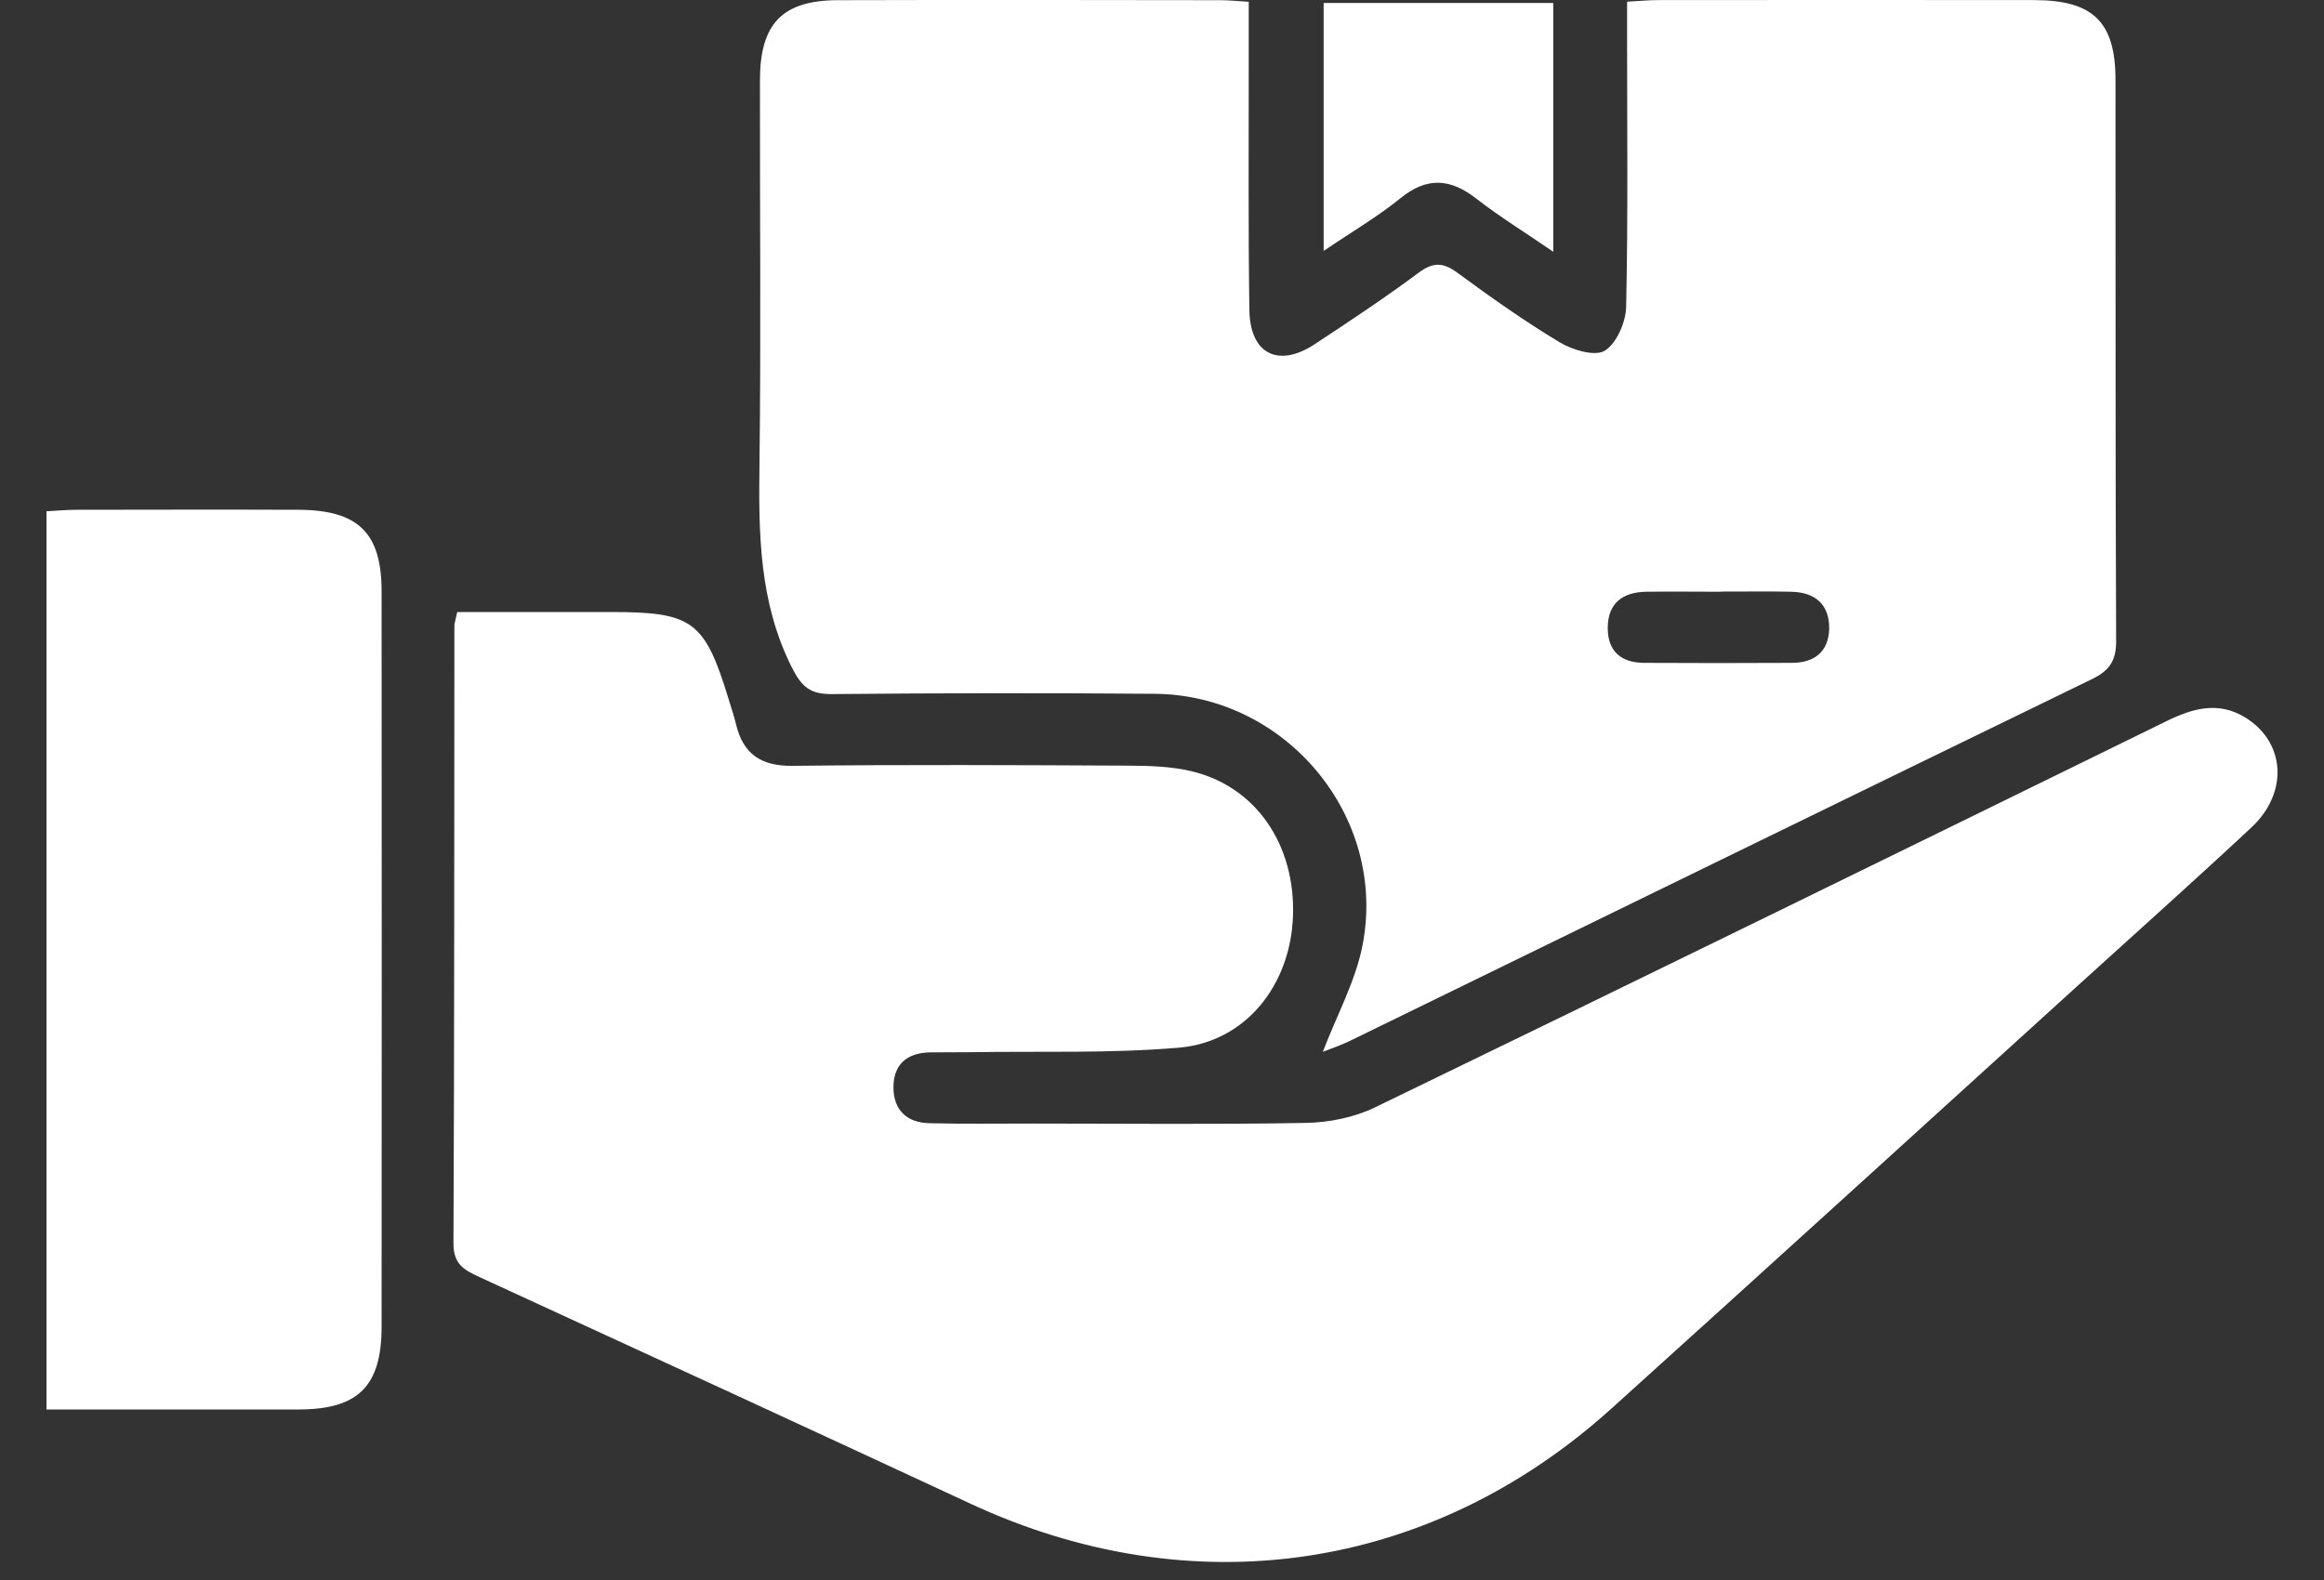
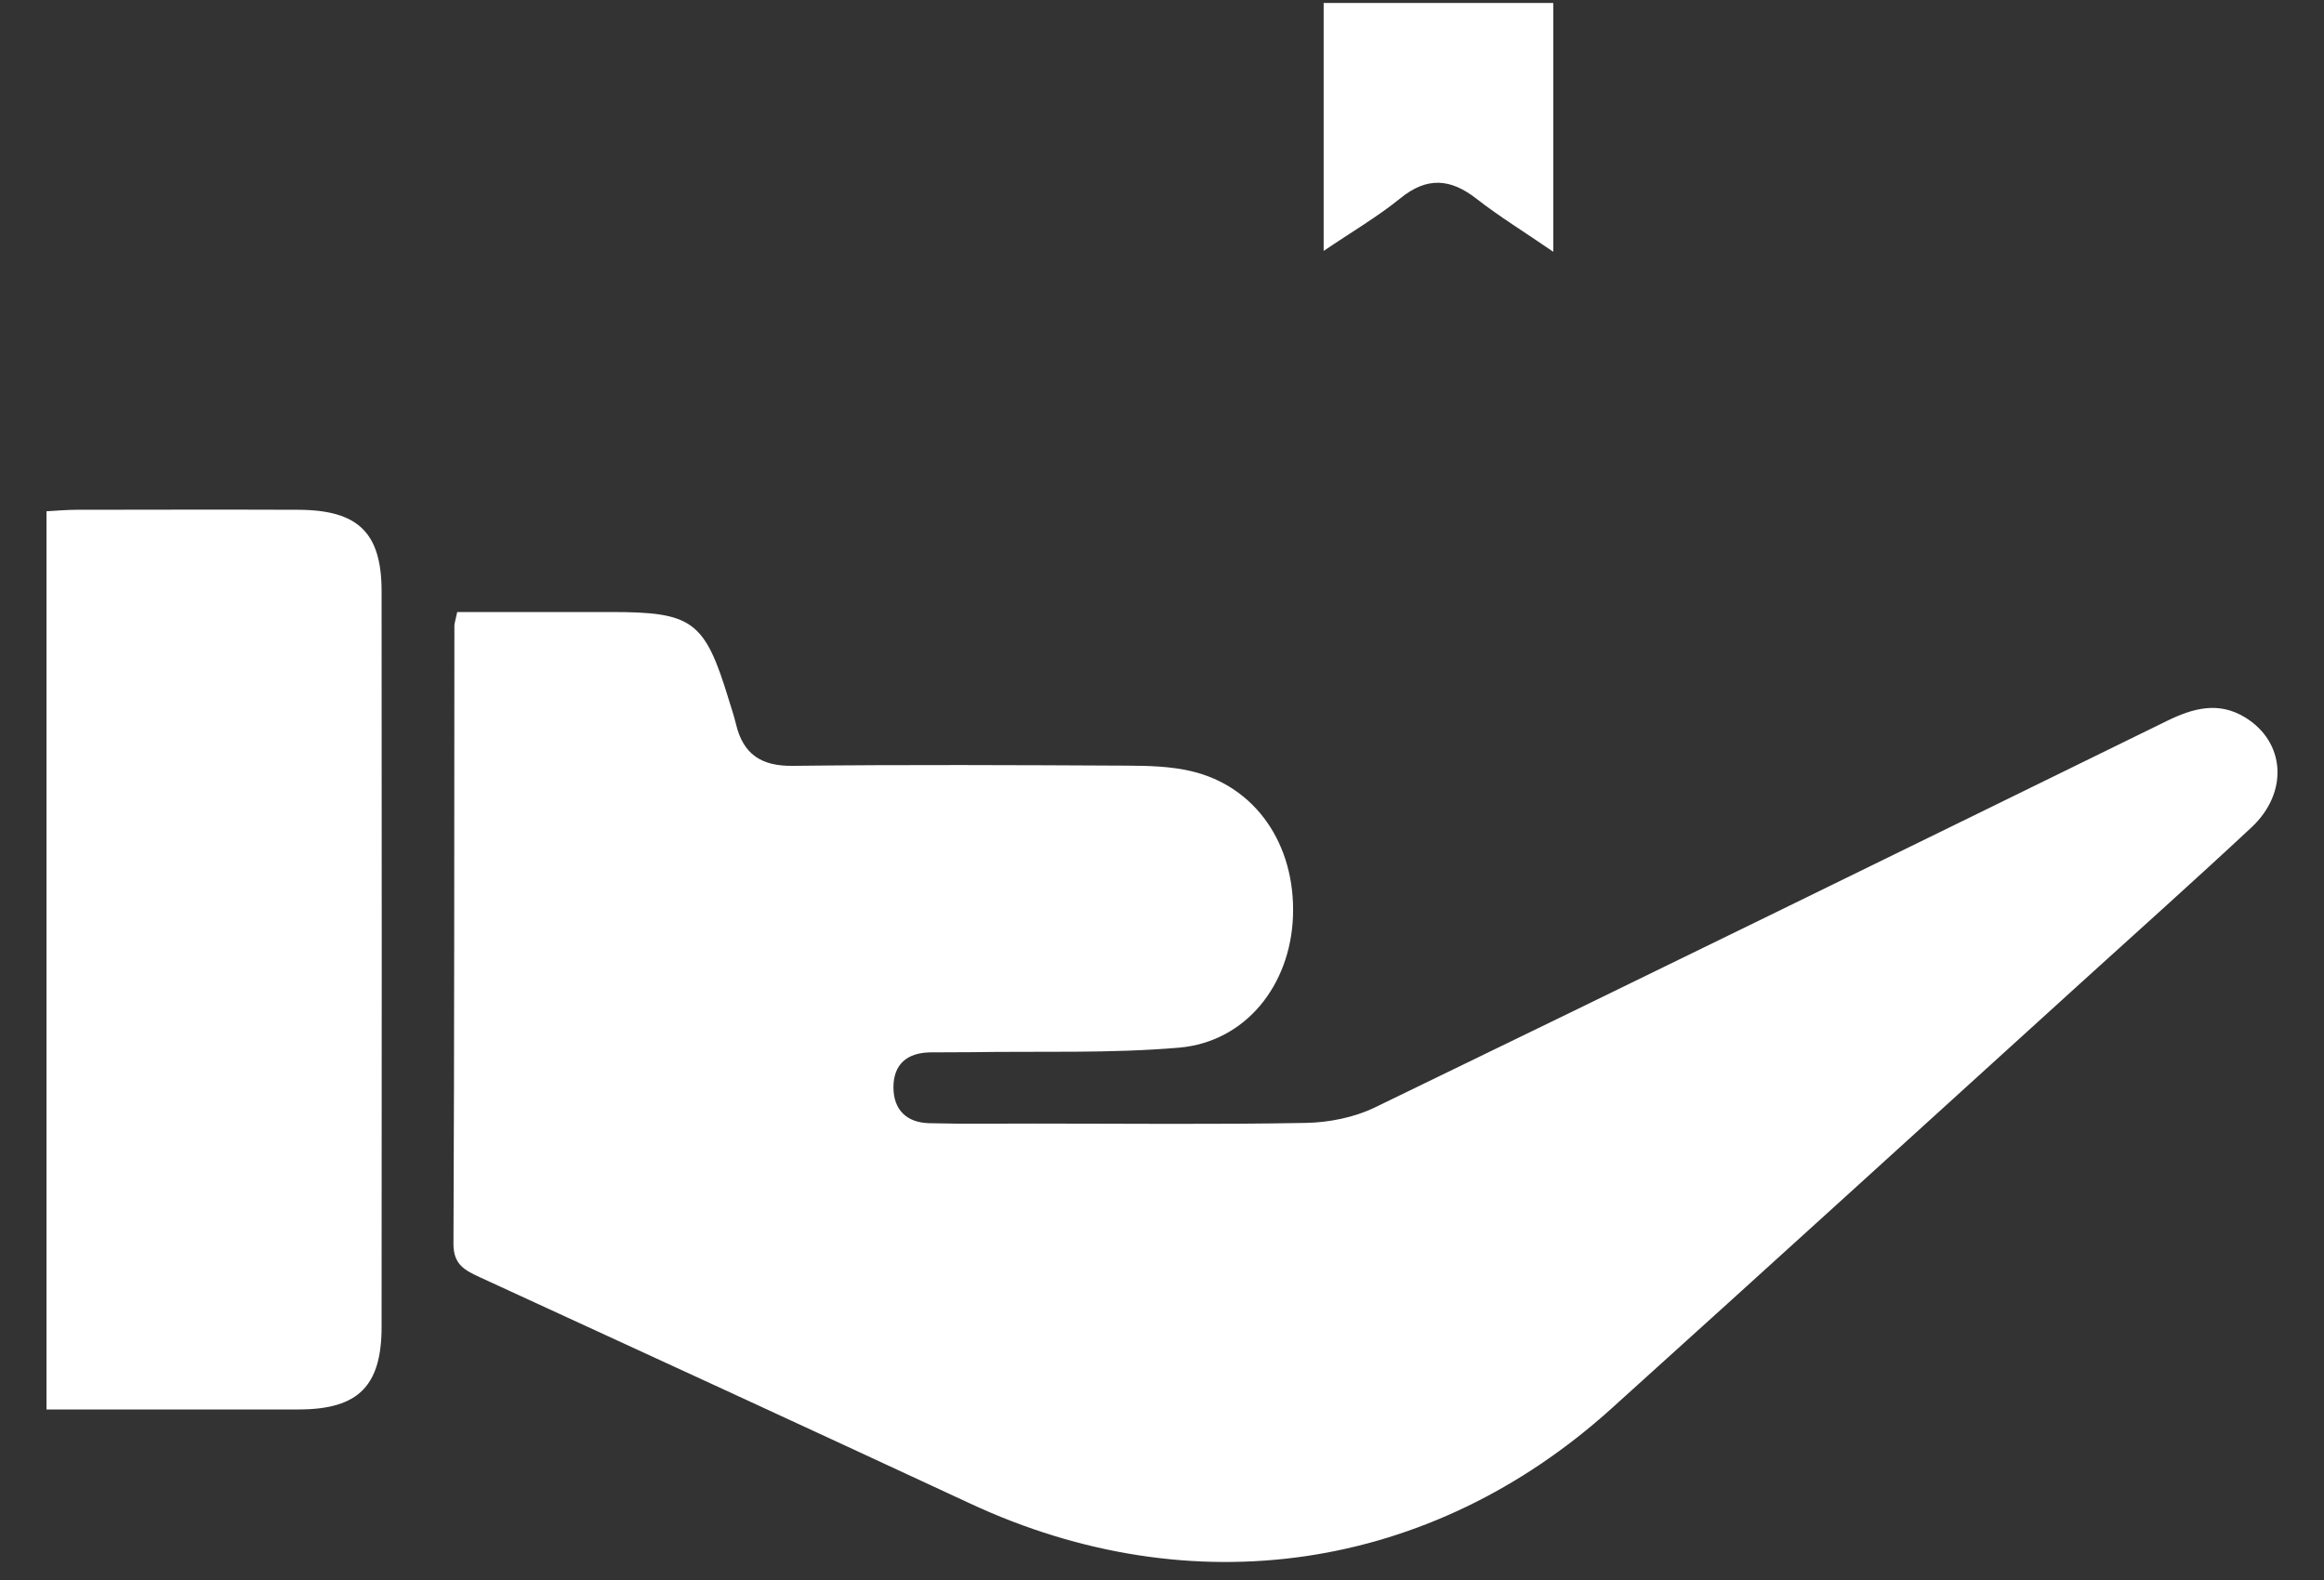
<svg xmlns="http://www.w3.org/2000/svg" width="25" height="17" viewBox="0 0 25 17" fill="none">
  <rect x="0" y="0" width="25" height="17" fill="#333333" stroke="none" />
  <g id="Group 1171284693">
-     <path id="Vector" d="M17.501 0.018C17.636 0.011 17.736 0.001 17.835 0.001C19.185 0 20.536 -0.001 21.886 0.001C22.518 0.002 22.757 0.238 22.757 0.86C22.759 2.872 22.755 4.885 22.764 6.898C22.765 7.114 22.687 7.218 22.502 7.308C19.841 8.601 17.183 9.901 14.524 11.198C14.426 11.246 14.322 11.281 14.23 11.317C14.38 10.923 14.584 10.555 14.659 10.162C14.922 8.78 13.831 7.478 12.425 7.465C11.268 7.455 10.11 7.457 8.953 7.468C8.716 7.471 8.624 7.393 8.514 7.173C8.166 6.474 8.16 5.742 8.17 4.992C8.187 3.616 8.173 2.24 8.175 0.865C8.175 0.255 8.416 0.004 9.011 0.002C10.384 -0.002 11.758 0 13.131 0.002C13.219 0.002 13.306 0.012 13.433 0.019C13.433 0.26 13.433 0.484 13.433 0.708C13.434 1.583 13.427 2.459 13.44 3.334C13.446 3.807 13.749 3.962 14.142 3.704C14.521 3.454 14.9 3.203 15.264 2.932C15.421 2.816 15.528 2.824 15.681 2.937C16.037 3.199 16.399 3.455 16.778 3.683C16.916 3.766 17.155 3.838 17.262 3.774C17.39 3.696 17.489 3.467 17.493 3.302C17.514 2.336 17.503 1.369 17.503 0.402C17.503 0.28 17.503 0.159 17.503 0.02L17.501 0.018ZM18.523 6.367C18.25 6.367 17.979 6.363 17.707 6.367C17.455 6.372 17.295 6.489 17.295 6.758C17.295 7.009 17.441 7.13 17.682 7.132C18.214 7.135 18.746 7.135 19.279 7.132C19.52 7.131 19.672 7.01 19.677 6.764C19.681 6.503 19.524 6.372 19.269 6.367C19.02 6.361 18.771 6.366 18.523 6.365V6.367Z" fill="white" />
    <path id="Vector_2" d="M4.919 6.585C5.465 6.585 6.018 6.585 6.569 6.585C7.453 6.585 7.581 6.679 7.84 7.529C7.866 7.615 7.896 7.702 7.917 7.79C7.994 8.115 8.189 8.245 8.53 8.24C9.733 8.226 10.935 8.232 12.137 8.238C12.363 8.239 12.595 8.246 12.813 8.297C13.507 8.459 13.937 9.086 13.909 9.859C13.882 10.6 13.4 11.209 12.686 11.272C11.943 11.336 11.191 11.309 10.443 11.321C10.296 11.323 10.149 11.321 10.001 11.323C9.758 11.329 9.612 11.45 9.611 11.698C9.611 11.944 9.756 12.079 9.995 12.085C10.369 12.095 10.744 12.088 11.117 12.089C12.093 12.089 13.069 12.1 14.044 12.082C14.294 12.078 14.565 12.024 14.789 11.916C17.635 10.538 20.473 9.147 23.312 7.756C23.591 7.62 23.864 7.544 24.15 7.718C24.584 7.982 24.623 8.527 24.218 8.904C23.613 9.469 22.994 10.021 22.381 10.578C20.7 12.104 19.021 13.634 17.335 15.155C15.386 16.915 12.823 17.288 10.438 16.178C8.681 15.361 6.921 14.551 5.161 13.742C4.999 13.667 4.877 13.606 4.878 13.382C4.888 11.166 4.886 8.949 4.888 6.733C4.888 6.711 4.896 6.689 4.918 6.586L4.919 6.585Z" fill="white" />
    <path id="Vector_3" d="M0.5 15.165V5.501C0.609 5.495 0.717 5.485 0.825 5.485C1.619 5.484 2.413 5.482 3.207 5.485C3.853 5.487 4.105 5.731 4.105 6.364C4.107 9.001 4.107 11.637 4.105 14.275C4.105 14.913 3.854 15.163 3.22 15.165C2.325 15.166 1.431 15.165 0.5 15.165Z" fill="white" />
    <path id="Vector_4" d="M16.709 2.709C16.404 2.499 16.134 2.334 15.885 2.14C15.603 1.919 15.35 1.9 15.062 2.135C14.818 2.333 14.543 2.493 14.239 2.7V0.032H16.709V2.71V2.709Z" fill="white" />
  </g>
</svg>